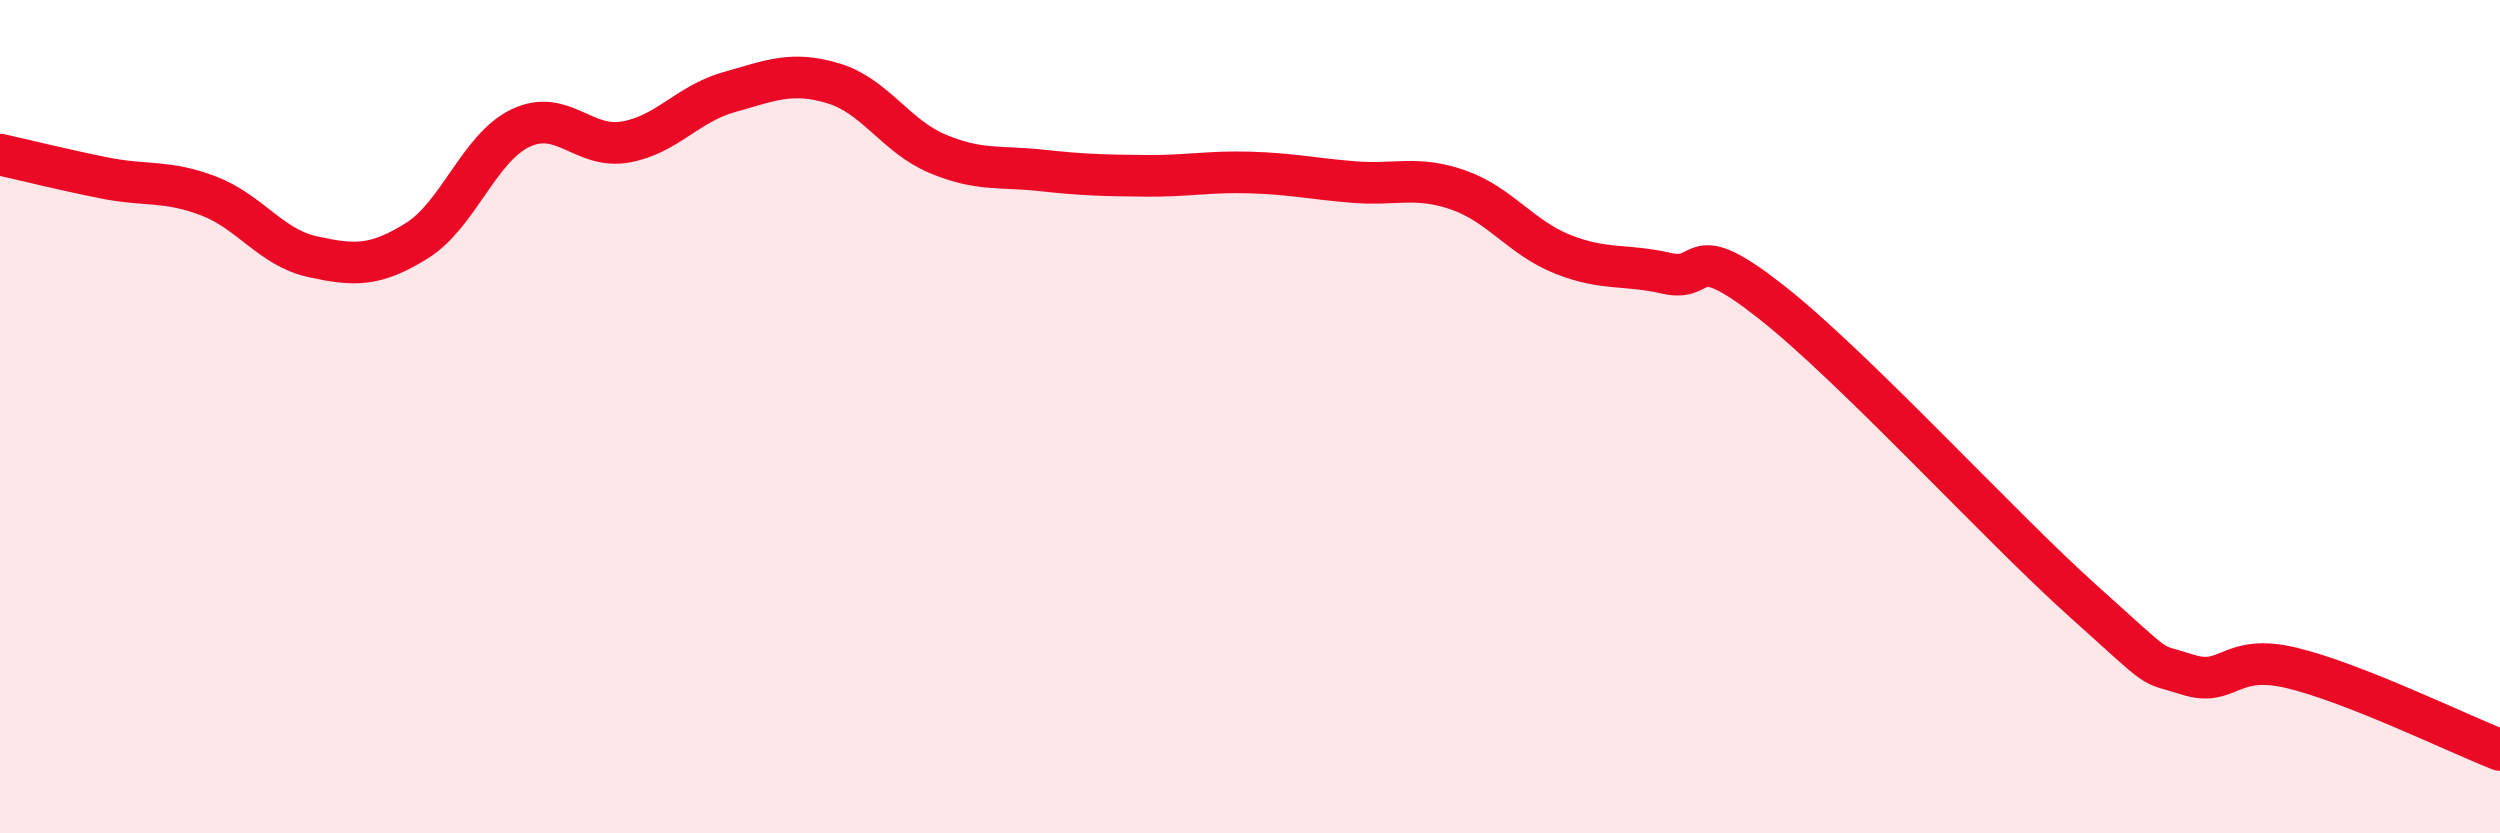
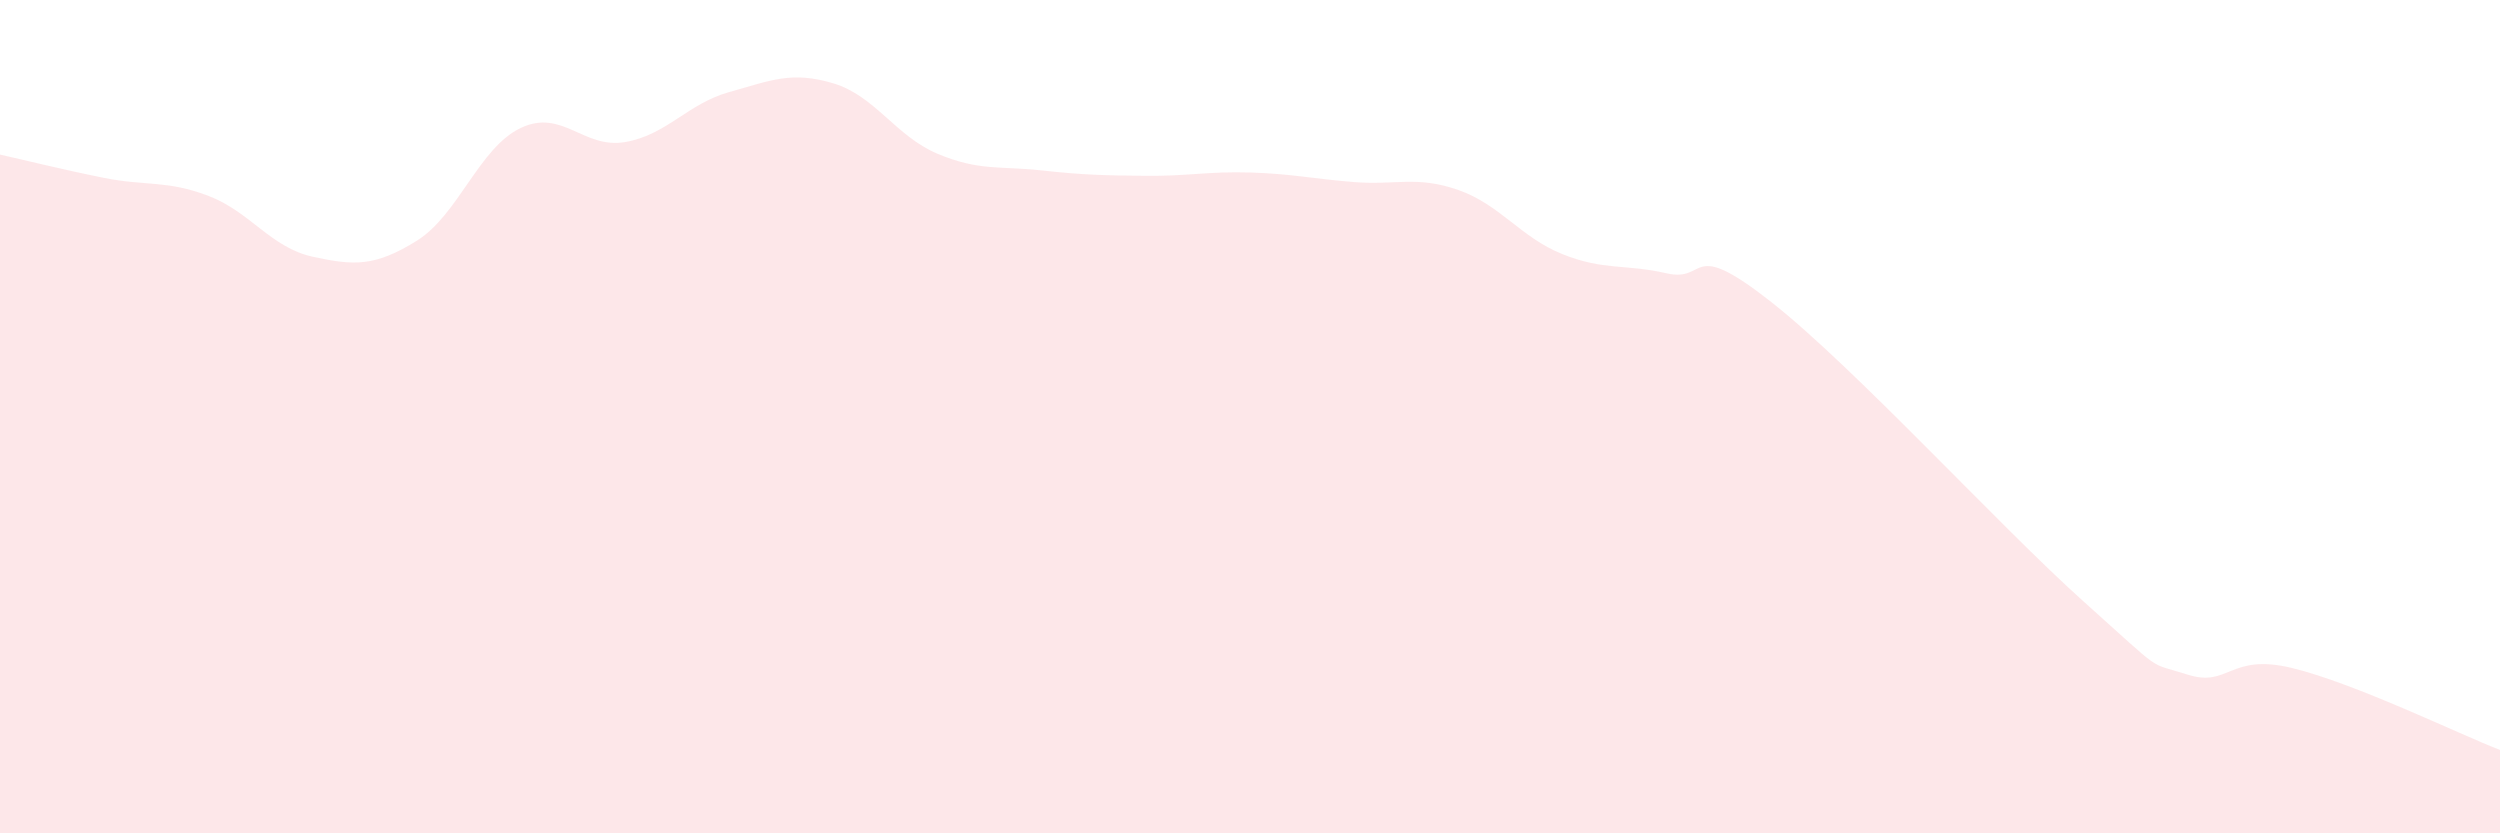
<svg xmlns="http://www.w3.org/2000/svg" width="60" height="20" viewBox="0 0 60 20">
  <path d="M 0,3.71 C 0.5,3.82 1.5,4.07 2.5,4.27 C 3.5,4.47 4,4.32 5,4.7 C 6,5.08 6.5,5.94 7.5,6.16 C 8.5,6.38 9,6.4 10,5.78 C 11,5.16 11.5,3.54 12.5,3.07 C 13.5,2.6 14,3.58 15,3.41 C 16,3.24 16.5,2.49 17.5,2.21 C 18.5,1.93 19,1.7 20,2 C 21,2.3 21.5,3.27 22.5,3.69 C 23.5,4.11 24,3.98 25,4.09 C 26,4.2 26.5,4.21 27.5,4.22 C 28.5,4.23 29,4.11 30,4.14 C 31,4.17 31.5,4.29 32.5,4.37 C 33.5,4.45 34,4.21 35,4.56 C 36,4.91 36.5,5.7 37.5,6.1 C 38.5,6.5 39,6.33 40,6.56 C 41,6.79 40.5,5.67 42.5,7.24 C 44.5,8.81 48,12.64 50,14.43 C 52,16.22 51.5,15.87 52.5,16.19 C 53.5,16.51 53.5,15.67 55,16.03 C 56.5,16.39 59,17.61 60,18L60 20L0 20Z" fill="#EB0A25" opacity="0.1" stroke-linecap="round" stroke-linejoin="round" />
-   <path d="M 0,3.71 C 0.5,3.82 1.5,4.07 2.5,4.27 C 3.5,4.47 4,4.32 5,4.7 C 6,5.08 6.5,5.94 7.5,6.16 C 8.5,6.38 9,6.4 10,5.78 C 11,5.16 11.5,3.54 12.5,3.07 C 13.5,2.6 14,3.58 15,3.41 C 16,3.24 16.5,2.49 17.5,2.21 C 18.5,1.93 19,1.7 20,2 C 21,2.3 21.5,3.27 22.5,3.69 C 23.5,4.11 24,3.98 25,4.09 C 26,4.2 26.5,4.21 27.5,4.22 C 28.5,4.23 29,4.11 30,4.14 C 31,4.17 31.5,4.29 32.5,4.37 C 33.5,4.45 34,4.21 35,4.56 C 36,4.91 36.5,5.7 37.5,6.1 C 38.5,6.5 39,6.33 40,6.56 C 41,6.79 40.5,5.67 42.5,7.24 C 44.5,8.81 48,12.64 50,14.43 C 52,16.22 51.5,15.87 52.5,16.19 C 53.5,16.51 53.5,15.67 55,16.03 C 56.5,16.39 59,17.61 60,18" stroke="#EB0A25" stroke-width="1" fill="none" stroke-linecap="round" stroke-linejoin="round" />
</svg>